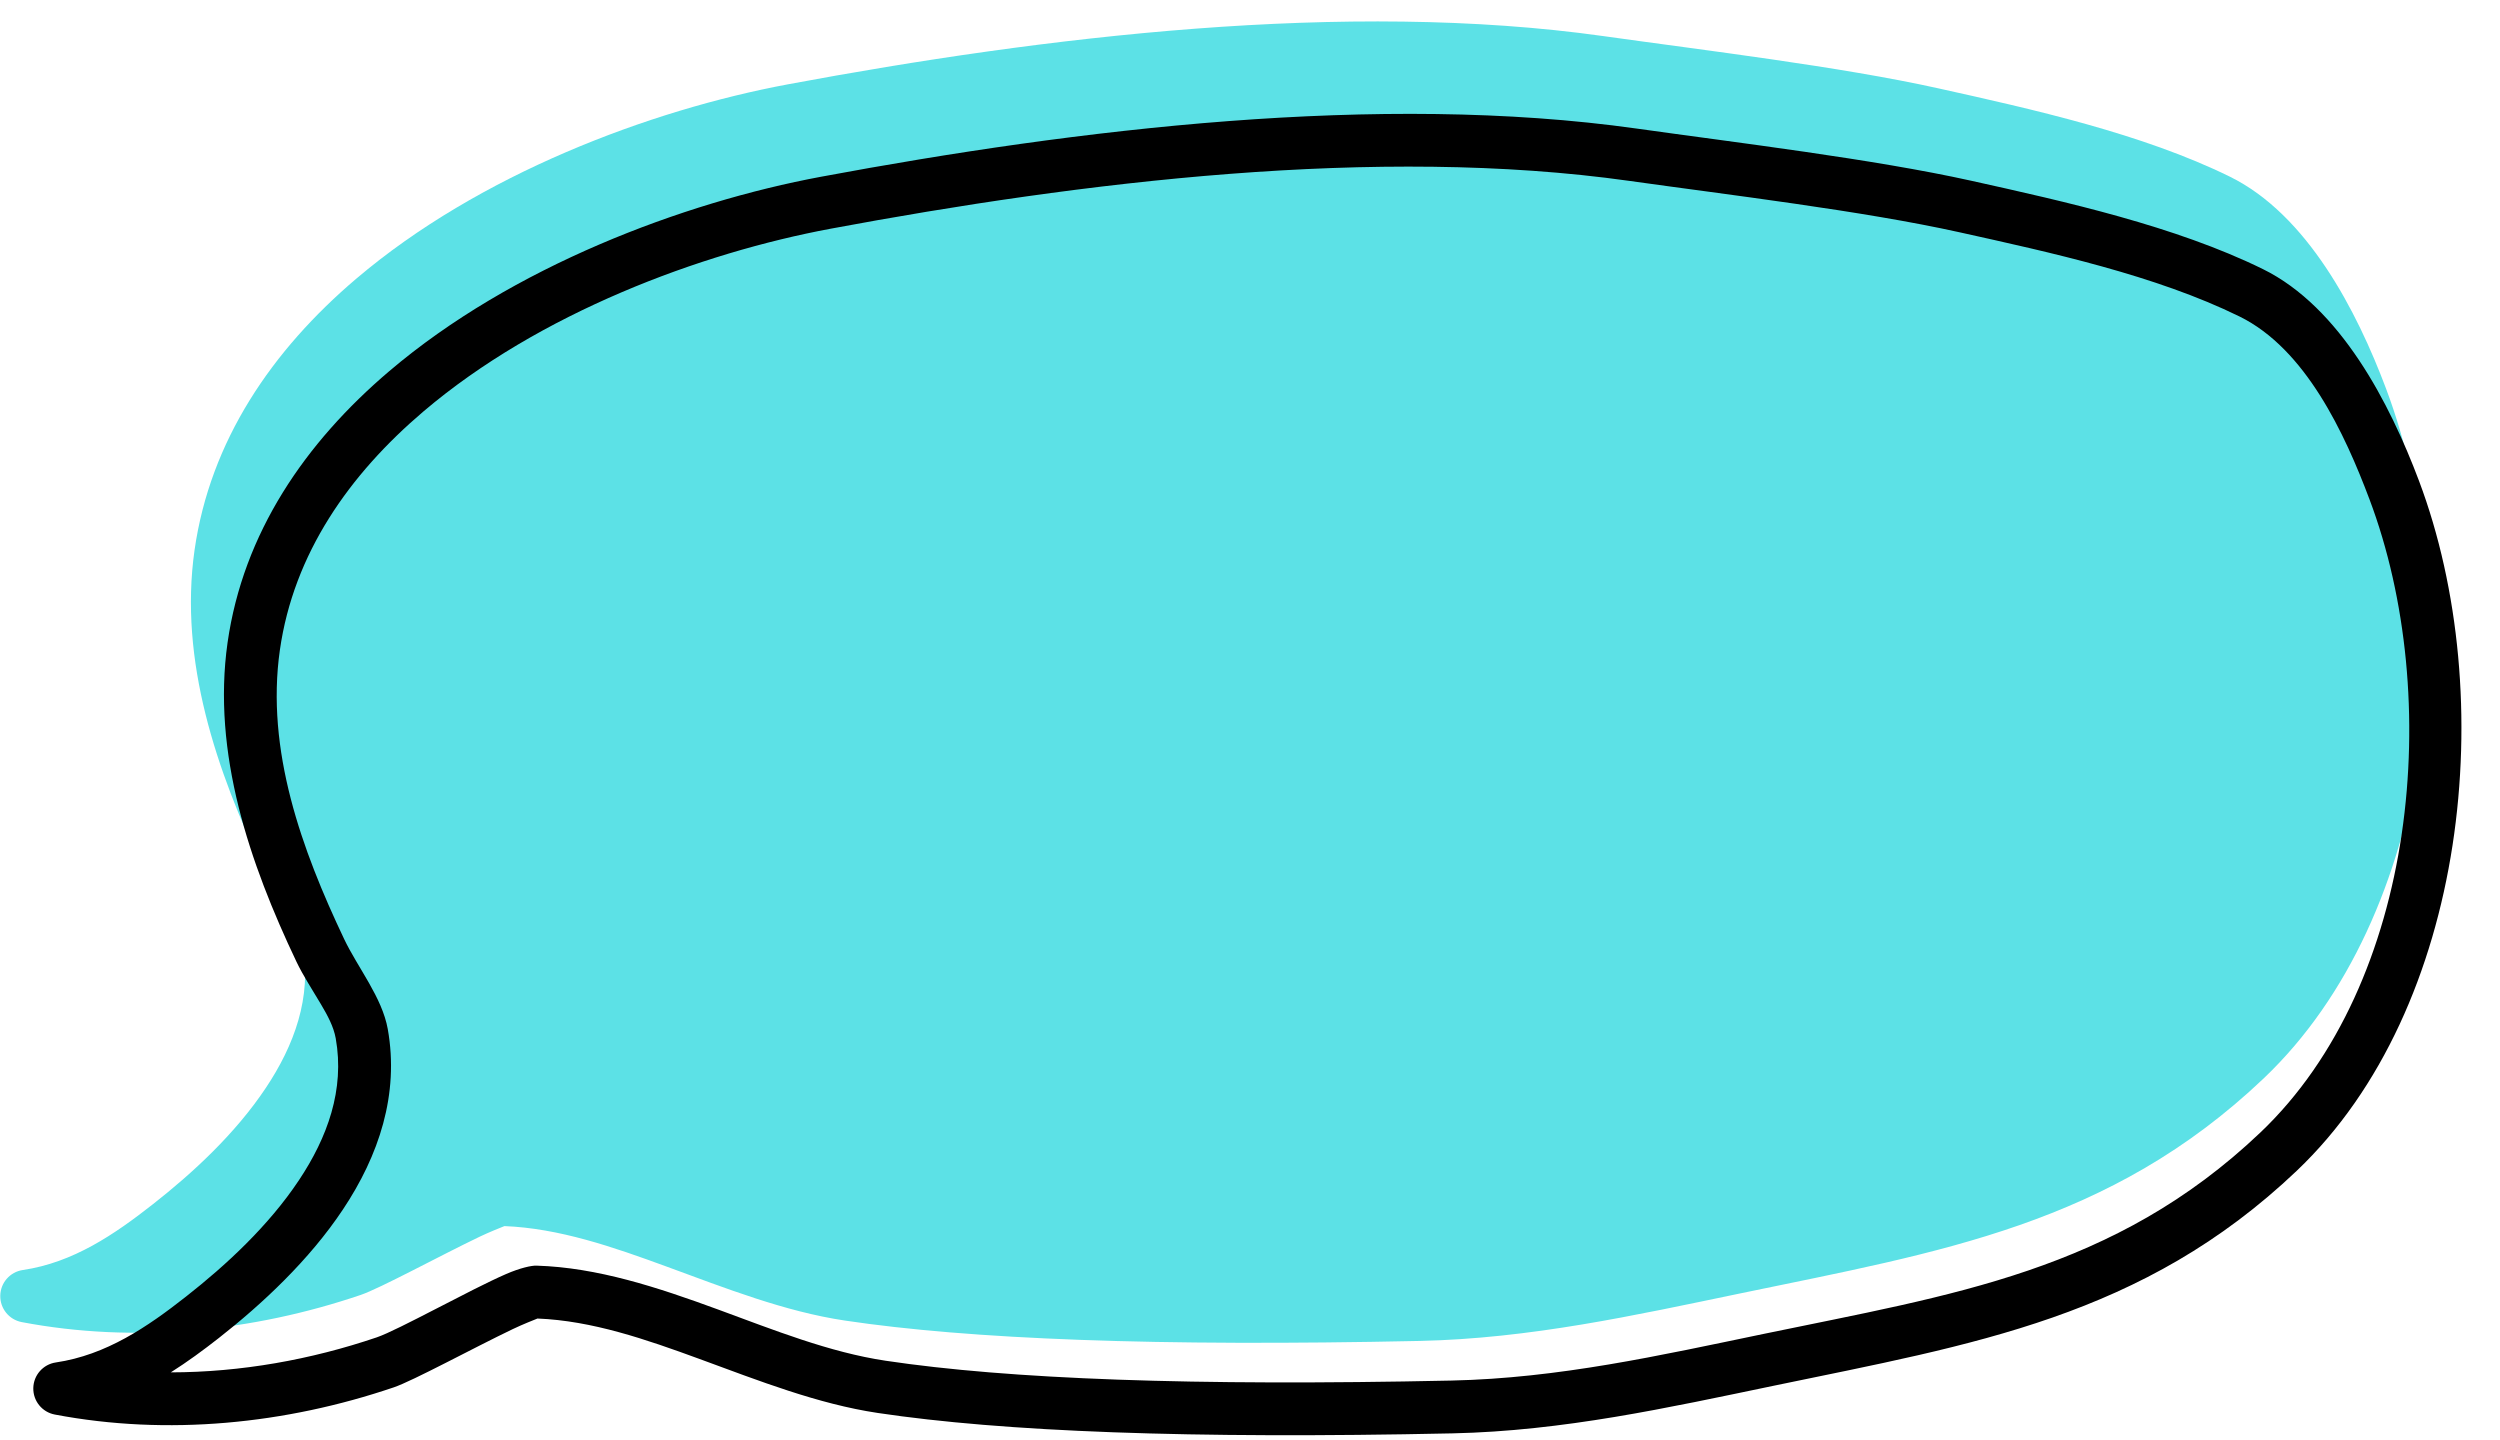
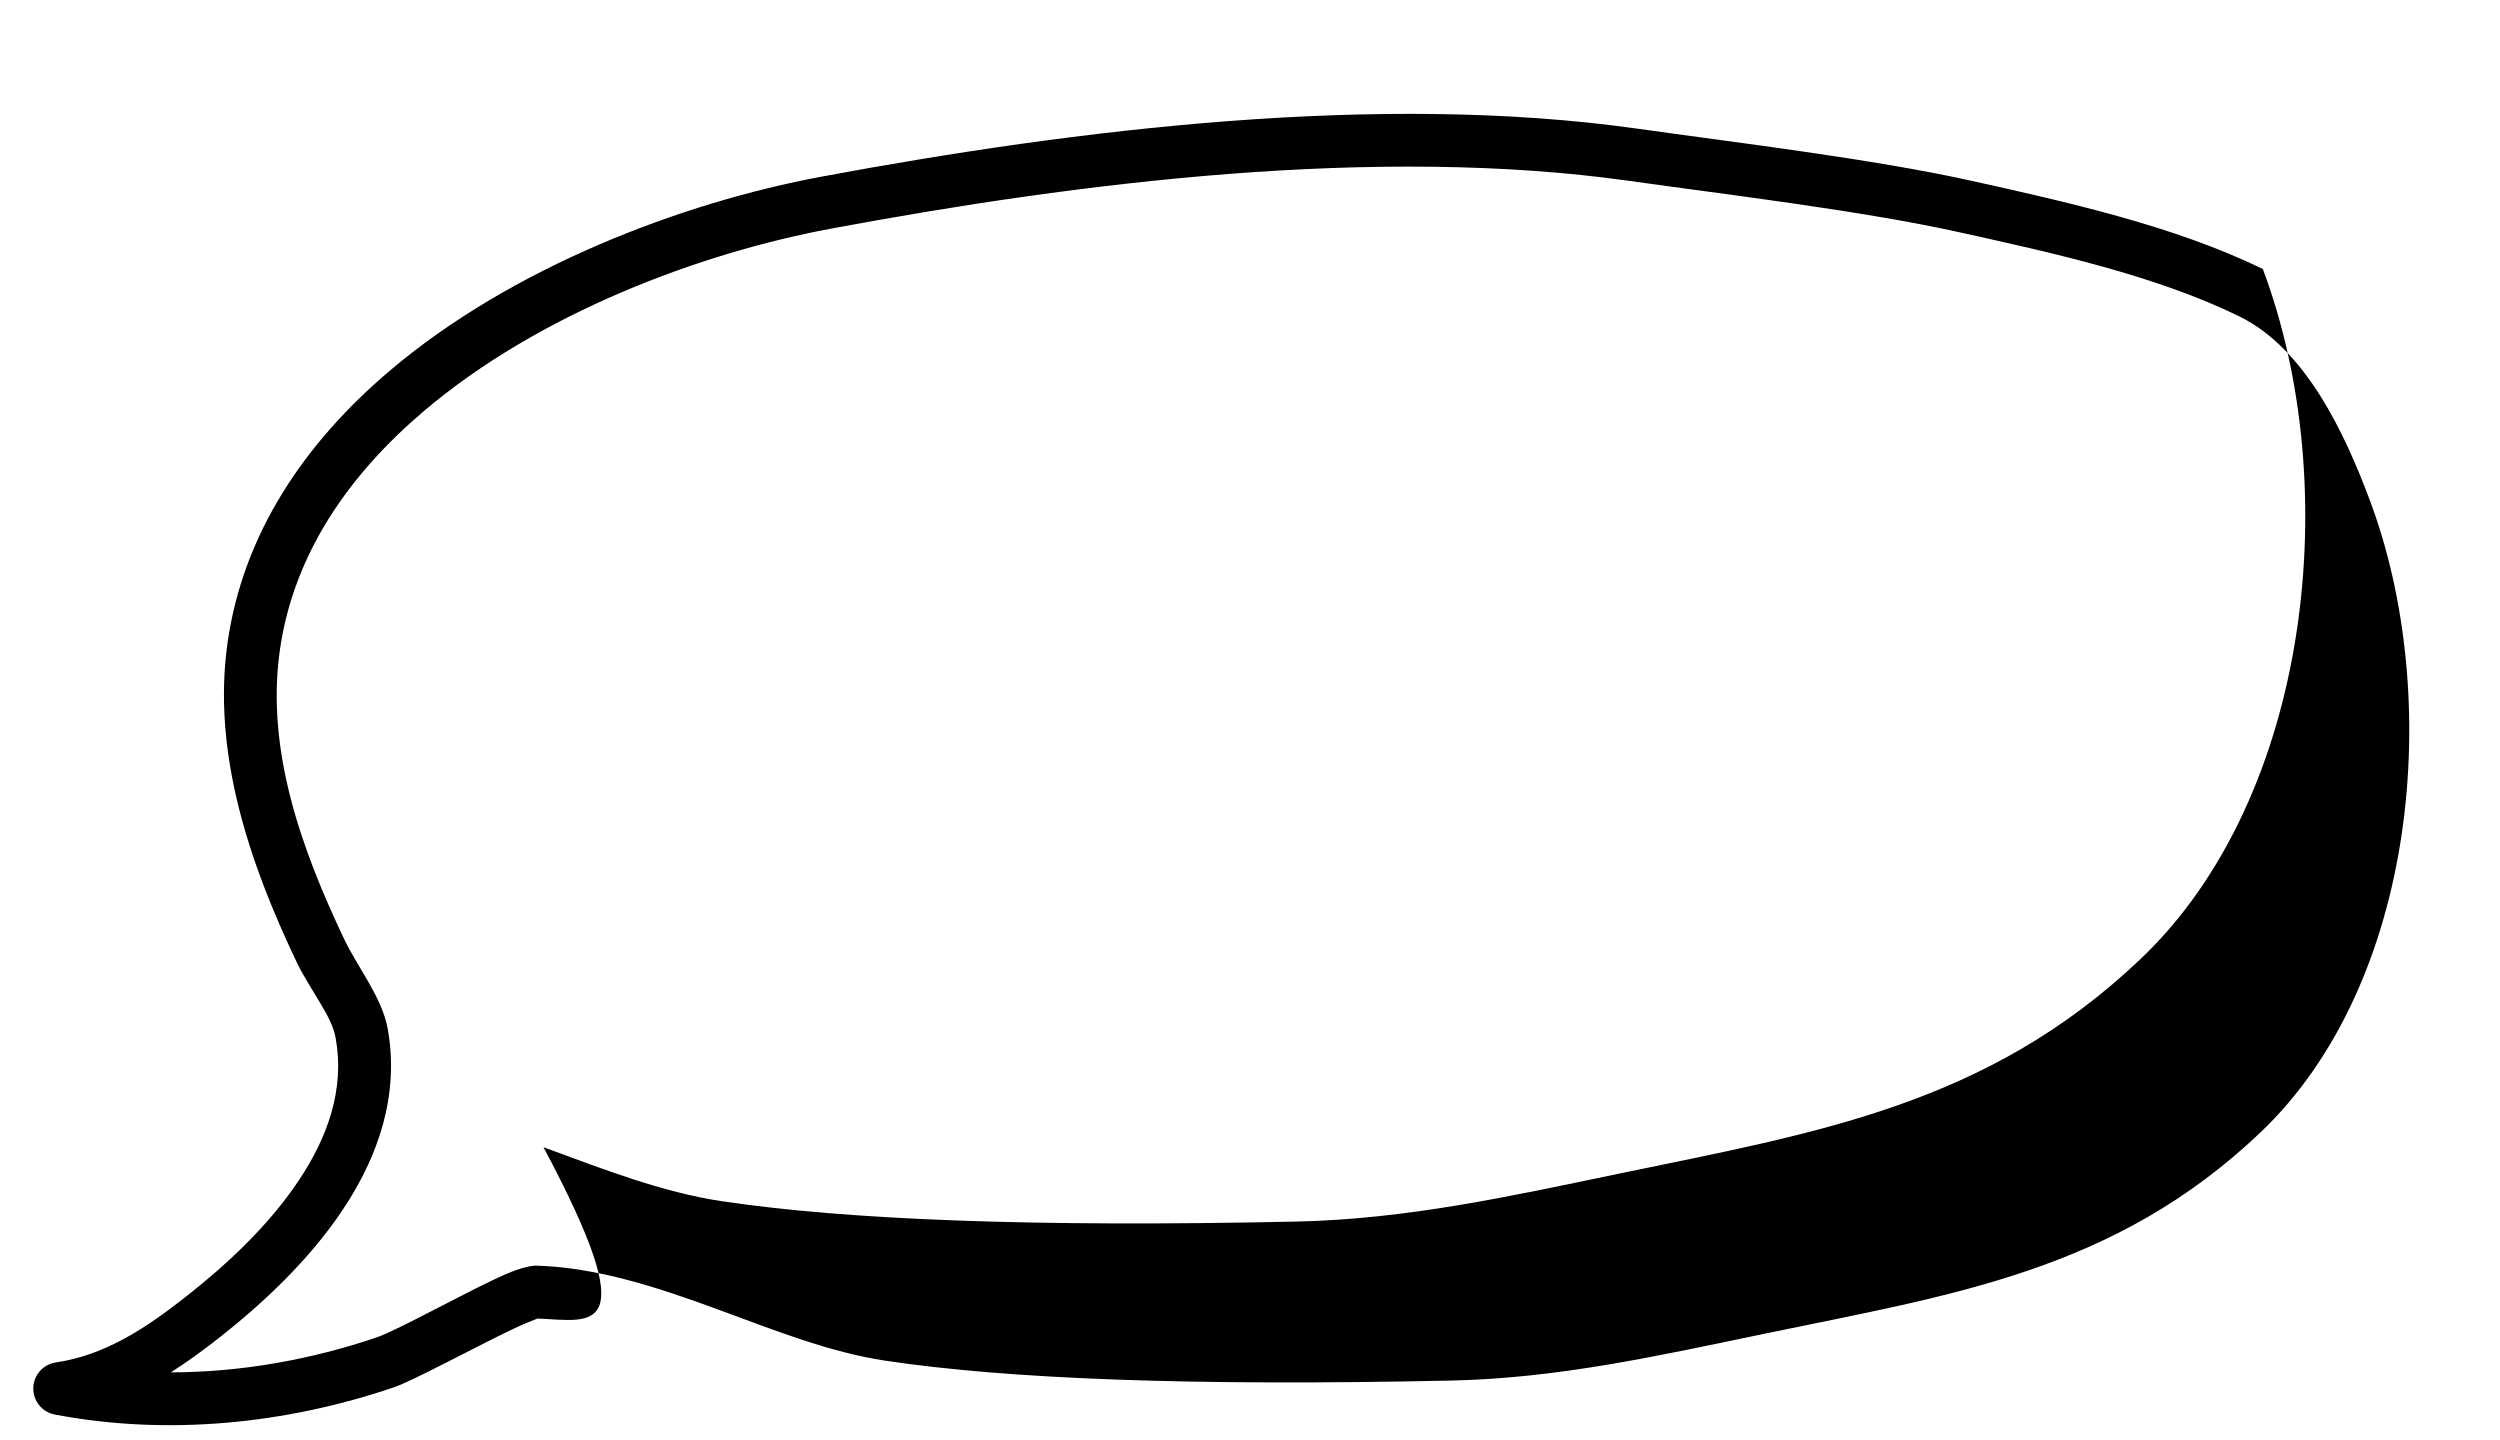
<svg xmlns="http://www.w3.org/2000/svg" fill="#000000" height="218" preserveAspectRatio="xMidYMid meet" version="1" viewBox="63.6 139.7 378.6 218.0" width="378.6" zoomAndPan="magnify">
  <g>
    <g id="change1_1">
-       <path d="M424.932,198.524c-4.41-11.717-11.9-26.302-23.65-32.074c-13.26-6.513-29.9-10.21-44.18-13.38 c-14.86-3.296-35.54-5.77-50.66-7.9c-39.01-5.497-84.67,0.058-123.48,7.293c-20.98,3.911-46.83,13.651-65.4,29.435 c-12.79,10.865-22.14,24.573-24.5,41.115c-2.38,16.73,3.33,33.399,10.43,48.328c1.01,2.123,2.43,4.267,3.72,6.461 c0.99,1.67,1.91,3.36,2.23,5.149c1.39,7.779-1.28,15.045-5.57,21.48c-4.61,6.941-11.12,12.933-17.08,17.608 c-5.87,4.612-12.1,8.866-19.74,9.993c-1.93,0.285-3.37,1.922-3.41,3.874c-0.04,1.952,1.33,3.648,3.25,4.013 c17.07,3.247,34.95,1.448,51.33-4.113c2.95-1.001,12.03-5.952,18.03-8.825c1.45-0.694,3.26-1.412,3.74-1.602 c8.261,0.328,16.4,3.138,24.56,6.132c8.96,3.29,17.92,6.815,26.98,8.171c18.89,2.828,47.23,3.95,87.04,3.089 c16.74-0.361,32.52-3.859,48.75-7.235c30.09-6.256,55.78-10.358,79.1-32.535C432.383,278.314,437.192,231.101,424.932,198.524z" fill="#5ce1e6" />
-     </g>
+       </g>
    <g>
      <g>
        <g>
          <g>
            <g id="change2_1">
-               <path clip-rule="evenodd" d="M5533.693,316.215c-0.48,0.19-2.29,0.908-3.74,1.602 c-6,2.873-15.08,7.824-18.03,8.825c-16.38,5.561-34.26,7.36-51.33,4.113c-1.92-0.365-3.29-2.061-3.25-4.013 s1.48-3.589,3.41-3.874c7.64-1.127,13.87-5.381,19.74-9.993c5.96-4.675,12.47-10.667,17.08-17.608 c4.29-6.435,6.96-13.701,5.57-21.48c-0.32-1.789-1.24-3.479-2.23-5.149c-1.29-2.194-2.71-4.338-3.72-6.461 c-7.1-14.929-12.81-31.598-10.43-48.328c2.36-16.542,11.71-30.25,24.5-41.115c18.57-15.784,44.42-25.524,65.4-29.435 c38.81-7.235,84.47-12.79,123.48-7.293c15.12,2.13,35.8,4.604,50.66,7.9c14.28,3.17,30.92,6.867,44.18,13.38 c11.75,5.772,19.24,20.357,23.65,32.074c12.26,32.577,7.45,79.79-18.51,104.477c-23.32,22.177-49.01,26.279-79.1,32.535 c-16.23,3.376-32.01,6.874-48.75,7.235c-39.81,0.861-68.15-0.261-87.04-3.089c-9.06-1.356-18.02-4.881-26.98-8.171 C5550.093,319.353,5541.954,316.543,5533.693,316.215z M5478.164,324.369c10.59-0.019,21.2-1.909,31.19-5.302 c3.24-1.1,14.15-7.226,19.58-9.587c2.17-0.941,3.86-1.298,4.6-1.275c9.23,0.276,18.36,3.286,27.48,6.633 c8.44,3.1,16.87,6.49,25.41,7.769c18.59,2.783,46.49,3.85,85.68,3.002c16.24-0.351,31.54-3.794,47.3-7.069 c28.55-5.937,53.08-9.455,75.21-30.5c23.8-22.633,27.77-65.995,16.53-95.861c-3.76-9.996-9.67-22.789-19.69-27.713 c-12.71-6.244-28.69-9.71-42.39-12.75c-14.67-3.256-35.1-5.684-50.03-7.788c-38.2-5.383-82.91,0.151-120.9,7.236 c-19.78,3.686-44.18,12.787-61.69,27.666c-11.27,9.578-19.68,21.566-21.76,36.148c-2.16,15.171,3.3,30.226,9.73,43.764 c2.07,4.348,5.75,8.828,6.61,13.639c1.76,9.868-1.35,19.154-6.79,27.318c-5.09,7.658-12.22,14.311-18.8,19.47 C5483.084,321.013,5480.673,322.783,5478.164,324.369z" fill-rule="evenodd" transform="translate(-5388.7 23.163)" />
+               <path clip-rule="evenodd" d="M5533.693,316.215c-0.48,0.19-2.29,0.908-3.74,1.602 c-6,2.873-15.08,7.824-18.03,8.825c-16.38,5.561-34.26,7.36-51.33,4.113c-1.92-0.365-3.29-2.061-3.25-4.013 s1.48-3.589,3.41-3.874c7.64-1.127,13.87-5.381,19.74-9.993c5.96-4.675,12.47-10.667,17.08-17.608 c4.29-6.435,6.96-13.701,5.57-21.48c-0.32-1.789-1.24-3.479-2.23-5.149c-1.29-2.194-2.71-4.338-3.72-6.461 c-7.1-14.929-12.81-31.598-10.43-48.328c2.36-16.542,11.71-30.25,24.5-41.115c18.57-15.784,44.42-25.524,65.4-29.435 c38.81-7.235,84.47-12.79,123.48-7.293c15.12,2.13,35.8,4.604,50.66,7.9c14.28,3.17,30.92,6.867,44.18,13.38 c12.26,32.577,7.45,79.79-18.51,104.477c-23.32,22.177-49.01,26.279-79.1,32.535 c-16.23,3.376-32.01,6.874-48.75,7.235c-39.81,0.861-68.15-0.261-87.04-3.089c-9.06-1.356-18.02-4.881-26.98-8.171 C5550.093,319.353,5541.954,316.543,5533.693,316.215z M5478.164,324.369c10.59-0.019,21.2-1.909,31.19-5.302 c3.24-1.1,14.15-7.226,19.58-9.587c2.17-0.941,3.86-1.298,4.6-1.275c9.23,0.276,18.36,3.286,27.48,6.633 c8.44,3.1,16.87,6.49,25.41,7.769c18.59,2.783,46.49,3.85,85.68,3.002c16.24-0.351,31.54-3.794,47.3-7.069 c28.55-5.937,53.08-9.455,75.21-30.5c23.8-22.633,27.77-65.995,16.53-95.861c-3.76-9.996-9.67-22.789-19.69-27.713 c-12.71-6.244-28.69-9.71-42.39-12.75c-14.67-3.256-35.1-5.684-50.03-7.788c-38.2-5.383-82.91,0.151-120.9,7.236 c-19.78,3.686-44.18,12.787-61.69,27.666c-11.27,9.578-19.68,21.566-21.76,36.148c-2.16,15.171,3.3,30.226,9.73,43.764 c2.07,4.348,5.75,8.828,6.61,13.639c1.76,9.868-1.35,19.154-6.79,27.318c-5.09,7.658-12.22,14.311-18.8,19.47 C5483.084,321.013,5480.673,322.783,5478.164,324.369z" fill-rule="evenodd" transform="translate(-5388.7 23.163)" />
            </g>
          </g>
        </g>
      </g>
    </g>
  </g>
</svg>